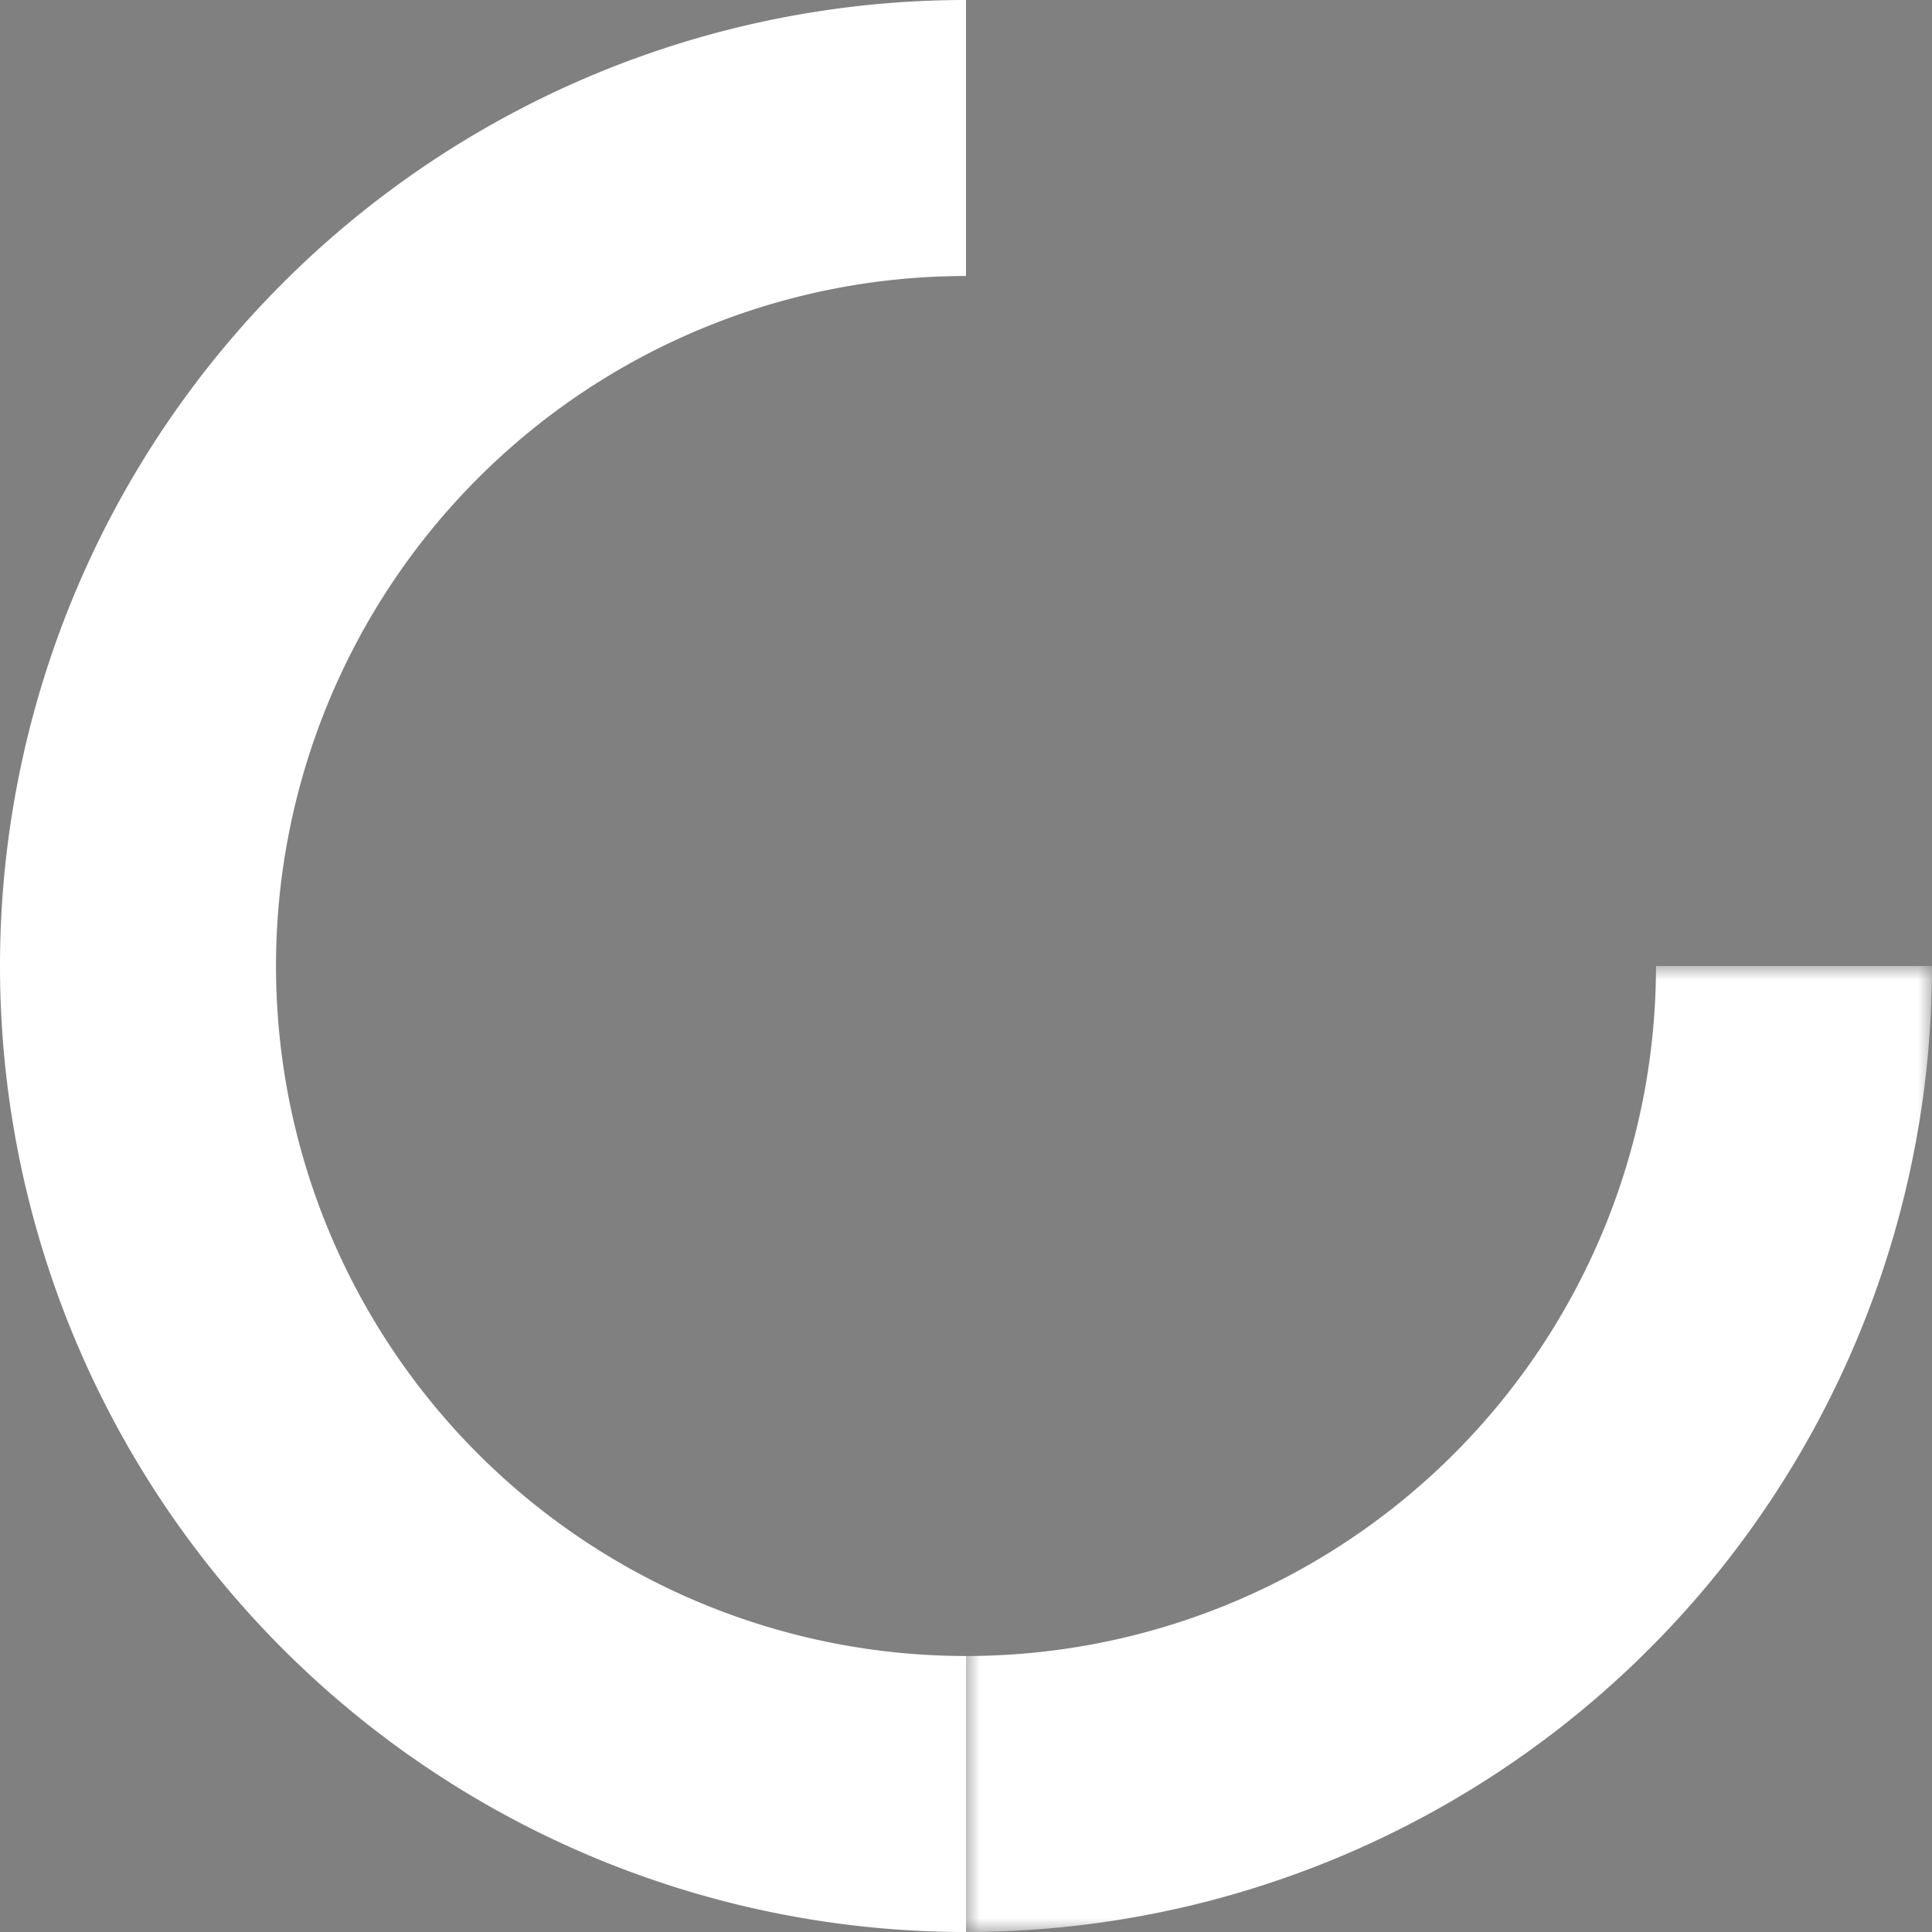
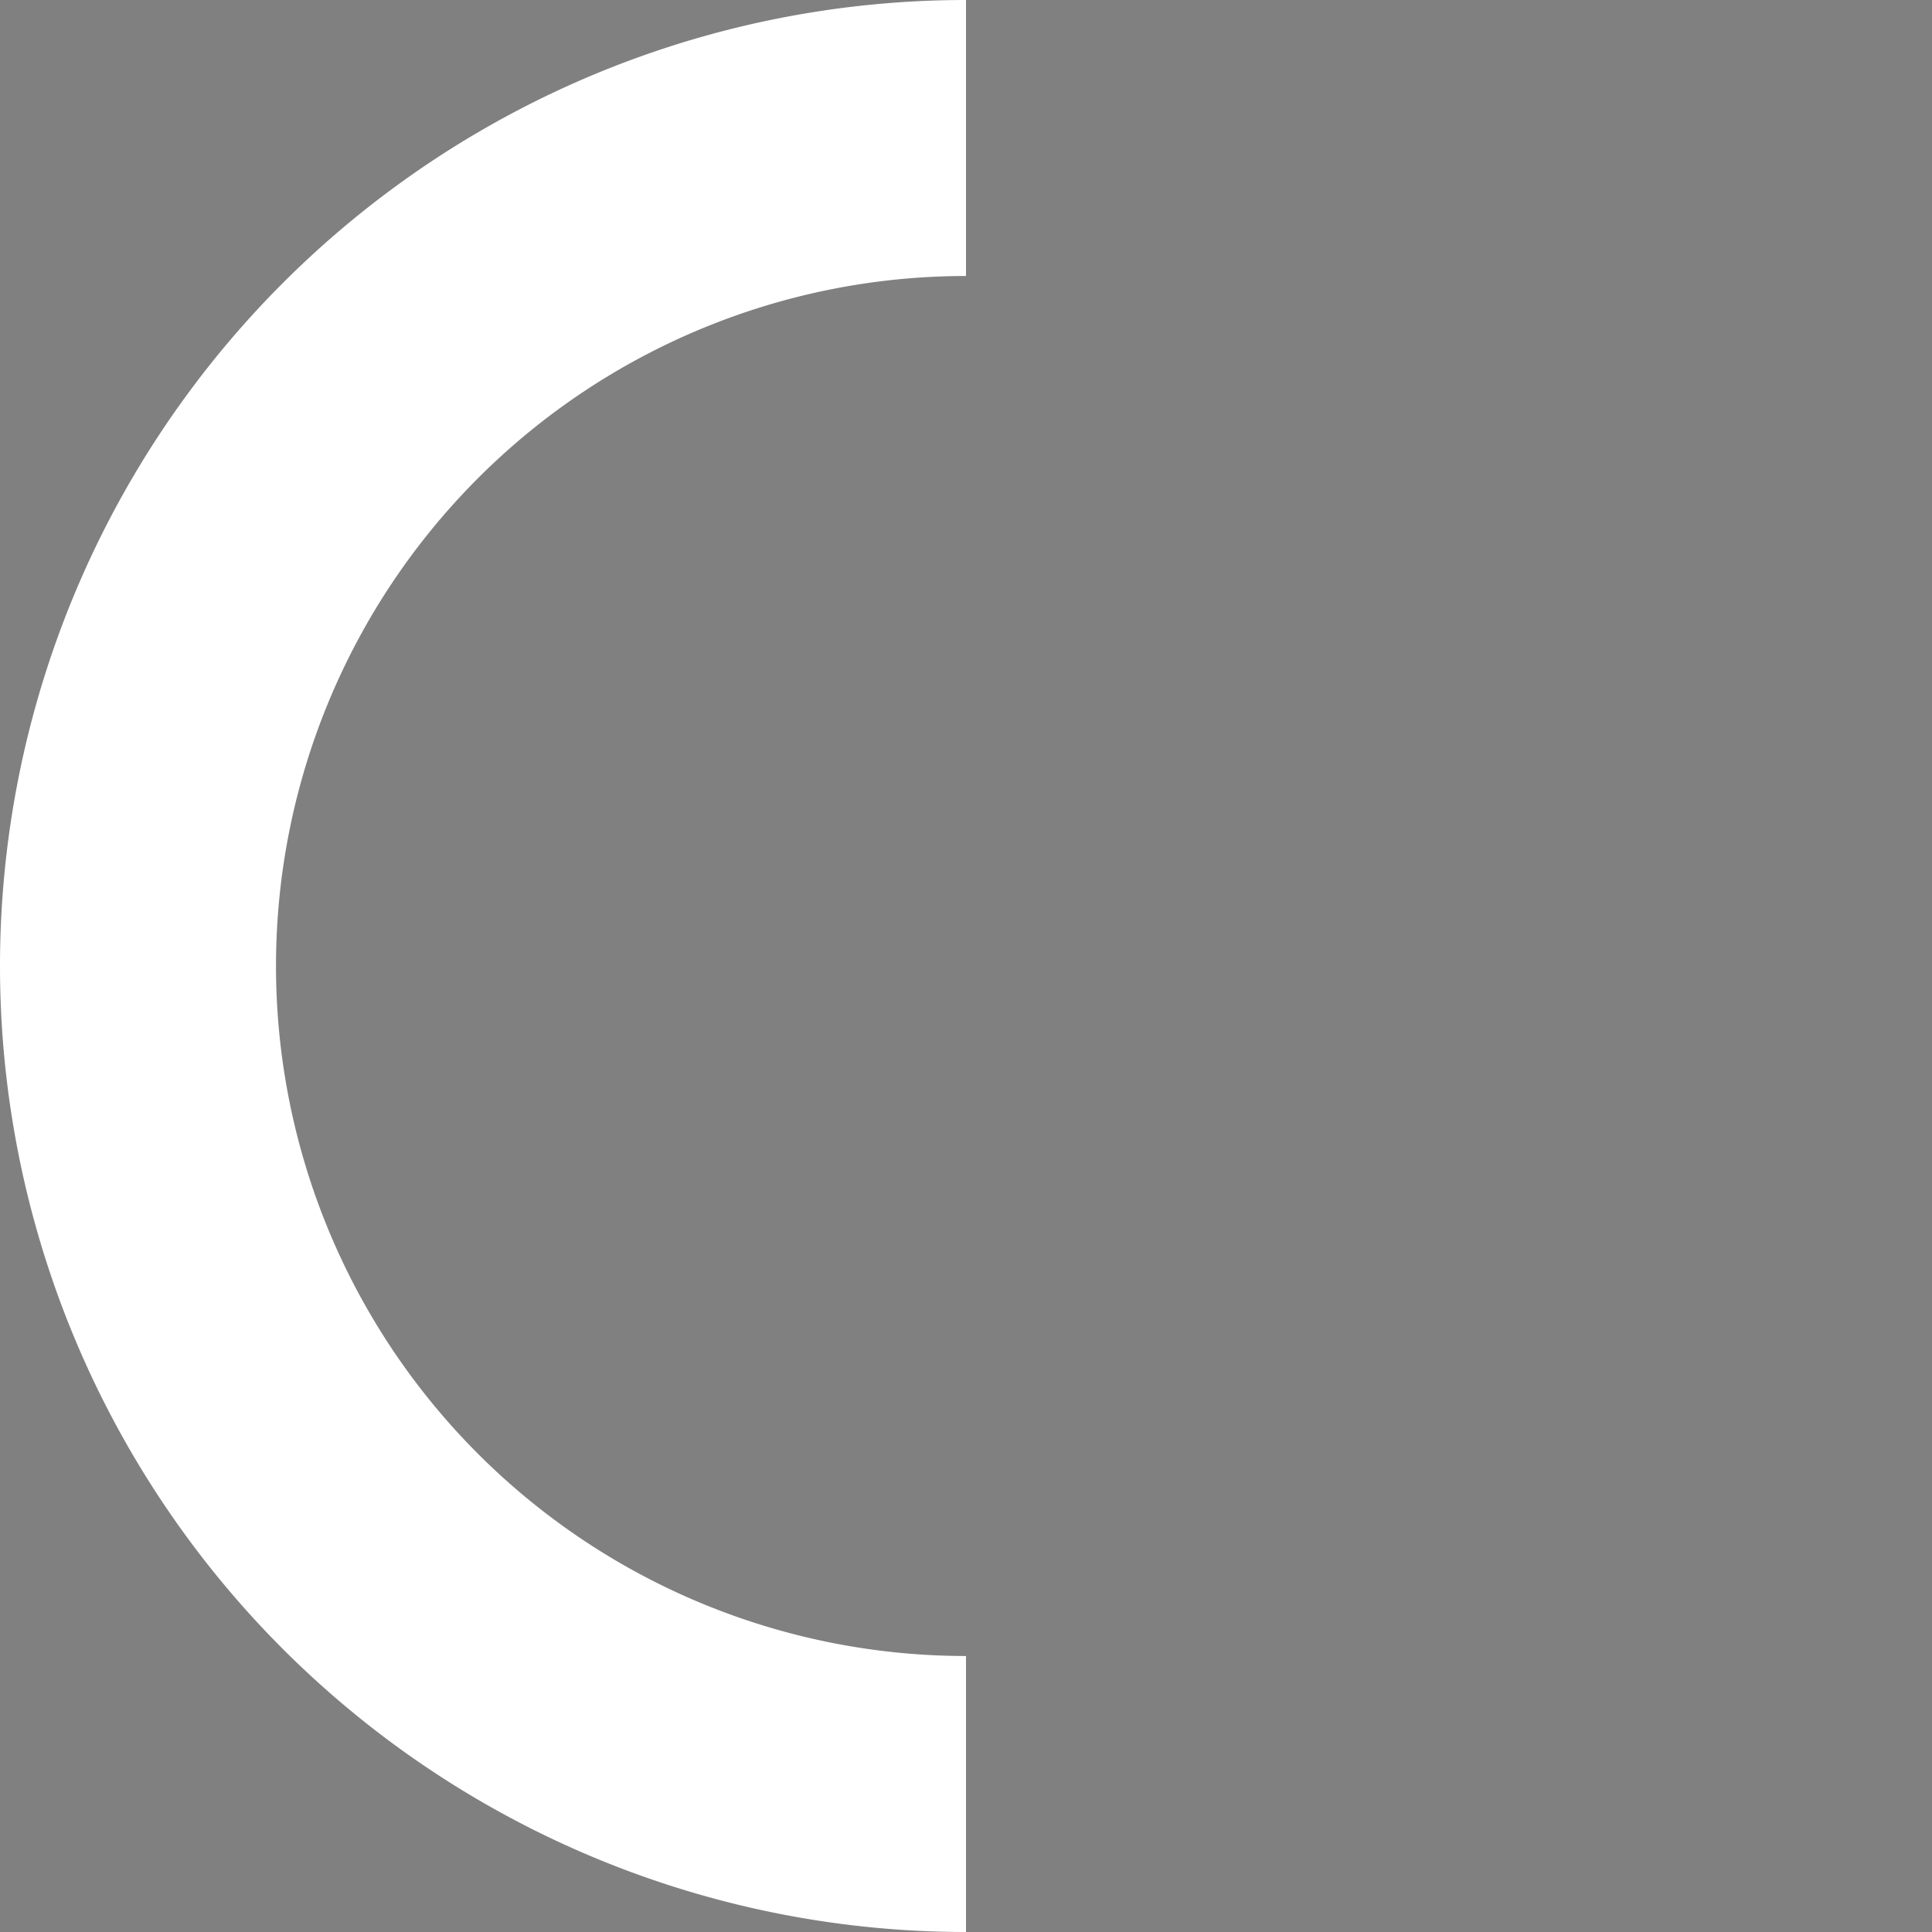
<svg xmlns="http://www.w3.org/2000/svg" id="Layer_1" data-name="Layer 1" viewBox="0 0 70 70">
  <rect x="0" y="0" width="70" height="70" fill="#808080" stroke="none" />
  <defs>
    <style>.cls-1{fill:url(#linear-gradient);}.cls-2{mask:url(#mask);}.cls-3{fill:#fff;}.cls-4{fill:#231f20;}</style>
    <linearGradient id="linear-gradient" x1="37.18" y1="35" x2="72.18" y2="70" gradientTransform="translate(-2.18)" gradientUnits="userSpaceOnUse">
      <stop offset="0.17" stop-color="#fff" />
      <stop offset="0.18" stop-color="#fefdfd" />
      <stop offset="0.35" stop-color="#bcbbbb" />
      <stop offset="0.52" stop-color="#858384" />
      <stop offset="0.67" stop-color="#5b5859" />
      <stop offset="0.81" stop-color="#3c393a" />
      <stop offset="0.92" stop-color="#2a2627" />
      <stop offset="1" stop-color="#231f20" />
    </linearGradient>
    <mask id="mask" x="35" y="35" width="35" height="35" maskUnits="userSpaceOnUse">
-       <rect class="cls-1" x="35" y="35" width="35" height="35" transform="translate(0 105) rotate(-90)" />
-     </mask>
+       </mask>
  </defs>
  <g class="cls-2">
-     <path class="cls-3" d="M70,35H60A25,25,0,0,1,35,60V70A35,35,0,0,0,70,35Z" />
-   </g>
-   <path class="cls-4" d="M70,35h0v1.56C70,36,70,35.52,70,35Z" />
+     </g>
  <path class="cls-3" d="M35,70V60a25,25,0,0,1,0-50V0a35,35,0,0,0,0,70c.52,0,1,0,1.56,0Z" />
</svg>